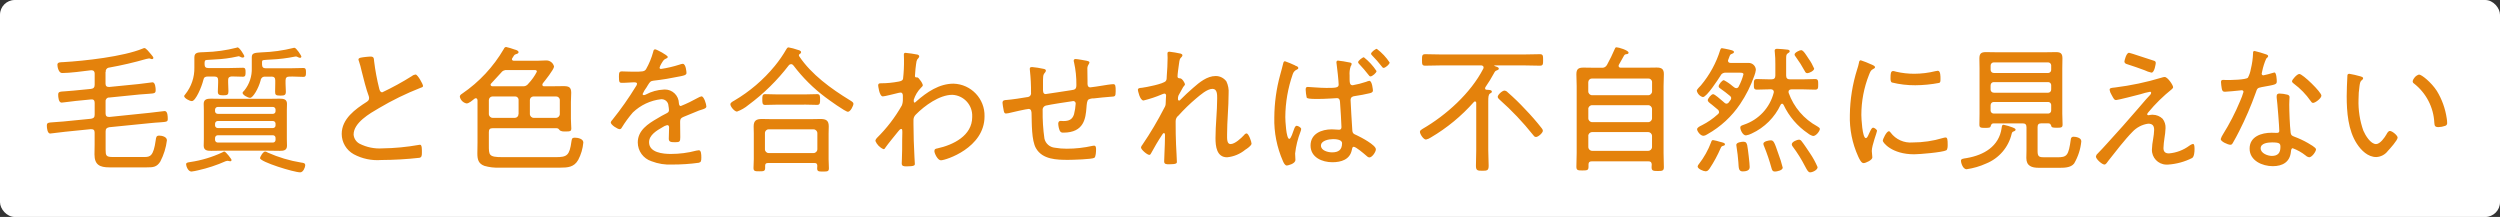
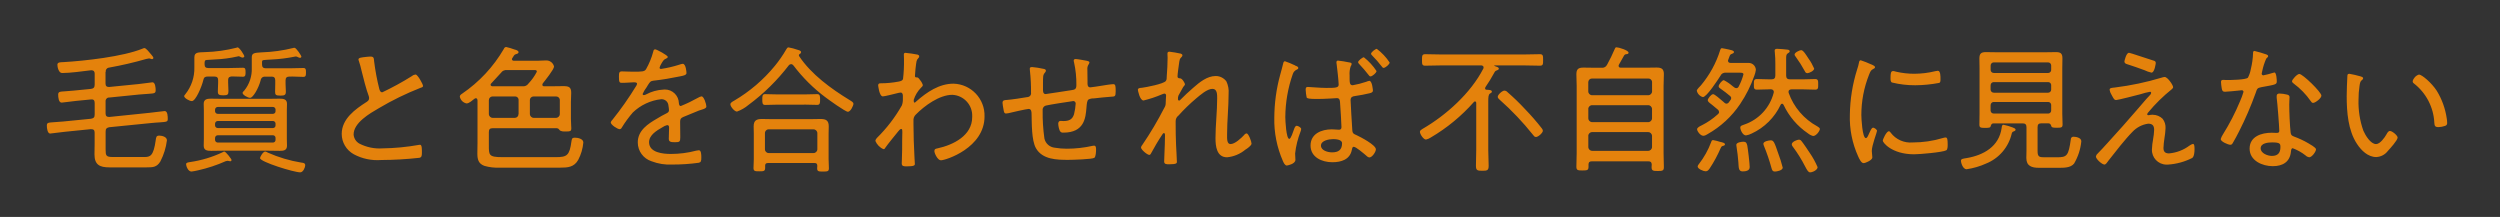
<svg xmlns="http://www.w3.org/2000/svg" id="a" width="507" height="44" viewBox="0 0 507 44">
  <rect x="0" y="0" width="507" height="44" fill="#333333" stroke="none" />
-   <rect y="0" width="507" height="44" rx="3" ry="3" fill="#fff" />
  <path d="M312.89,26.5c-.02-.18-.1-.35-.22-.48-1.06-1.36-2.19-2.65-3.39-3.89-1.11-1.2-2.29-2.34-3.53-3.42-.16-.19-.39-.31-.64-.34-.45,0-1.37.84-1.37,1.26,0,.25.22.42.39.59,2.45,2.17,4.71,4.55,6.75,7.11.17.22.31.45.62.45.45,0,1.4-.84,1.4-1.29ZM301.24,17.68c.63-.91,1.21-1.85,1.74-2.83.2-.36.25-.48.62-.59.17-.06.36-.14.36-.36,0-.17-.22-.31-.62-.42-.11-.03-.21-.08-.31-.14,0-.04.02-.08.06-.08,0,0,.01,0,.02,0h5.77c1.12,0,2.27.06,3.42.06.64,0,.64-.31.64-1.15s0-1.18-.64-1.18c-1.15,0-2.3.06-3.42.06h-16.41c-1.15,0-2.27-.06-3.42-.06-.64,0-.67.28-.67,1.18s.03,1.15.67,1.15c1.15,0,2.27-.06,3.42-.06h7.9c.08,0,.5.03.5.42,0,.09-.02.17-.06.25-2.55,4.96-7.53,9.44-12.32,12.21-.22.14-.53.31-.53.59,0,.45.7,1.57,1.23,1.57.35-.07.68-.22.98-.42,3.27-1.92,6.22-4.35,8.74-7.2.05-.07.14-.11.22-.11.2,0,.25.17.25.34v9.55c0,1.06-.06,2.13-.06,3.16,0,.95.31,1.01,1.29,1.01s1.29-.06,1.29-1.01c0-1.06-.08-2.1-.08-3.16v-9.83c0-.95.03-1.43.34-1.65.22-.14.39-.2.39-.39,0-.39-.67-.36-1.09-.39-.15,0-.27-.1-.28-.25,0-.01,0-.02,0-.03,0-.08.01-.15.06-.22h0ZM322.1,27.57c0-.43.35-.78.78-.78h11.37c.43,0,.78.35.78.78v2.24c0,.43-.35.78-.78.78h-11.36c-.43,0-.78-.35-.78-.78v-2.24ZM322.1,22.11c0-.43.35-.78.78-.78h11.37c.43,0,.78.35.78.78v1.88c0,.43-.35.78-.78.78h-11.36c-.43,0-.78-.35-.78-.78v-1.88ZM322.88,19.31c-.43,0-.78-.35-.78-.78v-1.85c0-.41.32-.75.73-.76.02,0,.04,0,.06,0h11.37c.41-.02.76.29.78.7,0,.02,0,.04,0,.06v1.85c0,.43-.35.78-.78.78h-11.37ZM323.42,13.74c-.76,0-1.54-.03-2.3-.03-1.04,0-1.43.31-1.43,1.37,0,.78.06,1.57.06,2.38v13.55c0,.92-.06,1.85-.06,2.8,0,.73.31.76,1.23.76,1.01,0,1.23-.06,1.23-.78v-.45c0-.45.22-.62.67-.62h11.48c.45,0,.64.17.67.62,0,.2-.03.36-.03.56,0,.73.31.78,1.26.78s1.23-.06,1.23-.78c0-.92-.06-1.88-.06-2.8v-13.64c0-.81.06-1.62.06-2.44,0-1.04-.48-1.32-1.46-1.32-.76,0-1.51.03-2.3.03h-4.94c-.25,0-.48-.08-.48-.36,0-.1.03-.2.08-.28.34-.62.7-1.23,1.04-1.85.11-.11.14-.22.42-.25.22-.03.48-.03.48-.31,0-.48-2.02-1.09-2.46-1.09-.2,0-.28.17-.34.34-.47,1.1-.99,2.17-1.57,3.22-.21.43-.68.66-1.15.59h-1.35ZM367.91,13.9c-.3-.7-.67-1.37-1.12-1.99-.45-.67-1.06-1.74-1.51-1.74-.34,0-1.34.5-1.34.87,0,.2.14.34.25.5.67.92,1.28,1.88,1.82,2.88.11.22.22.42.53.42.34,0,1.38-.47,1.38-.95h0ZM368.61,33.9c-.43-1-.95-1.96-1.57-2.86-.45-.67-1.18-1.79-1.68-2.41-.12-.18-.31-.3-.53-.31-.34,0-1.46.42-1.46.95.02.2.11.39.25.53.92,1.23,1.74,2.55,2.44,3.92.48.9.67,1.23,1.04,1.23.5,0,1.51-.48,1.51-1.06ZM361.53,33.98c-.24-.97-.54-1.92-.9-2.86-.78-2.3-.95-2.66-1.51-2.66-.39,0-1.51.2-1.51.7.02.17.06.33.14.48.6,1.46,1.1,2.96,1.52,4.48.11.39.22.67.67.67.39,0,1.6-.22,1.6-.81ZM354.84,33.92c0-.7-.36-3.75-.5-4.45-.11-.45-.25-.73-.76-.73-.31,0-1.46.11-1.46.64,0,.15.02.3.06.45.14.78.31,2.3.36,3.08.08,1.06,0,1.85.87,1.85.56,0,1.42-.11,1.42-.84ZM349.82,29.28c0-.31-.39-.36-1.04-.53-.45-.15-.91-.26-1.37-.34-.25,0-.31.17-.39.42-.6,1.6-1.44,3.1-2.49,4.45-.13.13-.22.29-.25.48,0,.5,1.2.98,1.62.98s.59-.28.81-.56c.87-1.31,1.62-2.7,2.24-4.14.17-.36.22-.39.56-.48.14-.03.31-.11.31-.28ZM359.06,18.1c.36,0,.67.14.67.56,0,.06-.03.14-.03.17-.78,3.02-3.03,5.44-5.99,6.44-.53.2-.78.25-.78.59,0,.48.5,1.6,1.15,1.6.41-.06.81-.2,1.18-.39,2.57-1.19,4.65-3.26,5.85-5.82.04-.12.15-.21.28-.22.14,0,.22.08.31.22,1.1,2.34,2.81,4.35,4.96,5.8.3.25.66.43,1.04.53.64,0,1.37-1.04,1.37-1.43,0-.22-.28-.36-.53-.53-2.7-1.47-4.76-3.88-5.8-6.78,0-.08-.03-.17-.03-.22,0-.36.28-.48.59-.5h2.35c.81,0,1.65.06,2.46.06.62,0,.62-.34.62-1.06s0-1.09-.62-1.09c-.73,0-1.6.06-2.46.06h-2.66c-.53,0-.76-.25-.76-.78v-3.33c0-.73.03-.98.36-1.18.17-.11.36-.2.36-.39,0-.25-.22-.31-.42-.34-.42-.06-1.71-.17-2.13-.17-.28,0-.5.08-.5.39,0,.08.03.2.03.28.08.81.12,1.62.11,2.44v2.3c0,.56-.25.78-.78.78h-.5c-.87,0-1.74-.06-2.44-.06-.64,0-.64.34-.64,1.09s0,1.06.64,1.06c.81,0,1.62-.06,2.44-.06l.3-.02ZM348.34,23.2c-.95.87-2.02,1.6-3.16,2.18-.45.22-1.01.48-1.01.84s.64,1.32,1.29,1.32c.31-.04.6-.16.84-.34,2.65-1.49,4.91-3.58,6.6-6.1,1.2-1.78,2.17-3.71,2.88-5.74.15-.38.26-.79.31-1.2-.03-.8-.71-1.43-1.51-1.4h-3.61c-.28,0-.53-.11-.53-.45,0-.08.02-.15.06-.22.06-.17.11-.31.17-.45.17-.48.22-.62.59-.73.17-.06.39-.17.39-.36,0-.31-.59-.42-1.82-.67-.2-.05-.41-.09-.62-.11-.2,0-.28.17-.34.34-.81,2.64-2.15,5.08-3.92,7.2-.22.25-.84.81-.84,1.09.14.62.62,1.12,1.23,1.29.78,0,3.08-3.56,3.56-4.31.19-.45.66-.71,1.15-.64h2.74c.48,0,.78.03.78.34-.22.85-.54,1.66-.95,2.44-.07.21-.27.36-.5.36-.28,0-.53-.25-.76-.42-.54-.47-1.13-.87-1.76-1.2-.39,0-1.06.92-1.06,1.23,0,.25.2.36.39.5.67.45,1.32.98,1.93,1.48.14.1.22.25.22.42,0,.13-.03.26-.11.36-.14.17-.25.36-.39.53-.1.15-.27.24-.45.25-.25,0-.48-.25-.67-.42-.59-.5-1.71-1.51-2.04-1.51-.39,0-1.09.9-1.09,1.23,0,.25.28.48.84.9.31.25.7.56,1.18.98.16.12.26.3.28.5,0,.22-.11.33-.28.5ZM383.06,26.62c-.48,0-1.23,1.6-1.23,1.93s1.79,2.74,6.36,2.74c1.06,0,5.74-.39,6.52-.81.28-.17.28-.81.28-1.12,0-1.06-.06-1.48-.42-1.48-.19.01-.38.05-.56.11-1.99.6-4.05.9-6.13.9-1.73.15-3.41-.6-4.45-1.99-.08-.12-.2-.28-.36-.28ZM383.9,14.41c-.45,0-.5.56-.5,1.37,0,.31-.03.78.28.95,1.55.38,3.14.57,4.73.56,1.63-.01,3.26-.17,4.87-.48.25-.11.25-.36.25-.84,0-.39.03-1.62-.53-1.62-.17.01-.34.04-.5.08-1.4.35-2.84.52-4.28.53-1.25,0-2.49-.14-3.7-.42-.2-.07-.41-.12-.62-.14ZM379.48,13.06c-.69-.32-1.4-.6-2.13-.84-.25,0-.34.31-.36.53-.09.45-.21.89-.36,1.32-.94,2.98-1.44,6.09-1.48,9.21-.09,2.9.48,5.78,1.68,8.43.22.48.62,1.37,1.09,1.37.45,0,1.79-.62,1.79-1.15,0-.12,0-.24-.03-.36-.03-.22-.08-.73-.08-.95,0-1.15,1.06-3.81,1.06-4.09,0-.25-.56-.64-.78-.64s-.39.25-.64.78c-.06.14-.14.28-.2.42-.25.59-.42.92-.64.92-.73,0-.92-4.06-.92-4.7,0-2.77.52-5.52,1.54-8.1.28-.7.39-.98.84-1.2.25-.14.39-.2.39-.36,0-.22-.22-.34-.39-.42-.06-.04-.2-.09-.36-.17ZM408.26,26.7c.2-.08.5-.17.5-.39,0-.25-.36-.36-.56-.45-.61-.24-1.24-.43-1.88-.56-.28,0-.34.22-.39.67-.53,3.73-3.63,5.49-7.05,6.08-.84.14-1.2.14-1.2.59,0,.28.34,1.68,1.15,1.68,1.36-.2,2.69-.58,3.94-1.15,2.63-1.05,4.58-3.33,5.21-6.1.06-.17.11-.31.28-.37ZM403.7,21.35c-.02-.35.24-.65.59-.67.03,0,.06,0,.08,0h10.94c.34-.03.64.22.67.56,0,.04,0,.08,0,.11v1.01c.03.34-.22.64-.56.67-.04,0-.08,0-.11,0h-10.95c-.35.02-.65-.24-.67-.59,0-.03,0-.06,0-.08v-1.01ZM403.7,17.32c-.02-.35.24-.65.59-.67.03,0,.06,0,.08,0h10.94c.34-.03.64.22.67.56,0,.04,0,.08,0,.11v.81c.02.35-.24.65-.59.67-.03,0-.06,0-.08,0h-10.95c-.36.01-.66-.26-.67-.62,0-.02,0-.03,0-.05v-.81ZM404.37,14.8c-.35.02-.65-.24-.67-.59,0-.03,0-.06,0-.08v-.81c-.01-.36.26-.66.62-.67.02,0,.03,0,.05,0h10.94c.35-.02.65.24.67.59,0,.03,0,.06,0,.08v.81c.03.34-.22.64-.56.67-.04,0-.08,0-.11,0h-10.94ZM415.99,25.55c.08.25.17.36,1.12.36s1.18-.06,1.18-.67c0-.76-.06-1.48-.06-2.21v-9.18c0-.67.03-1.34.03-2.02,0-1.01-.39-1.26-1.32-1.26-.73,0-1.46.03-2.16.03h-9.86c-.73,0-1.46-.03-2.18-.03-.95,0-1.32.28-1.32,1.29,0,.64.03,1.32.03,1.99v9.21c0,.73-.03,1.48-.03,2.21,0,.59.2.67,1.15.67s1.09-.08,1.15-.39c.11-.34.22-.53.59-.53h5.88c.53,0,.78.22.78.78v4.76c0,.48-.03.98-.03,1.48,0,1.65,1.12,1.99,2.55,1.99h3.98c1.04,0,2.46.03,3.16-.87.81-1.38,1.31-2.92,1.46-4.51,0-.76-1.18-.92-1.54-.92-.28-.04-.55.16-.58.44,0,.01,0,.02,0,.03-.48,3.42-.78,3.7-2.83,3.7h-2.49c-1.06,0-1.43-.08-1.43-1.23v-4.9c0-.53.22-.76.76-.76h1.4c.39,0,.48.19.62.53ZM436.6,23.26c-.14,0-.28,0-.42.03-.16.04-.32.07-.48.08-.11,0-.25-.06-.25-.2.03-.15.11-.29.22-.39,1.42-1.72,3.02-3.28,4.76-4.68.11-.11.28-.25.28-.42,0-.42-1.12-2.07-1.71-2.07-.22.02-.44.06-.64.14-3.07.93-6.22,1.59-9.41,1.99-.11,0-.2.03-.28.03-.5.06-.84.08-.84.45.05.34.18.66.36.95.5.92.59,1.12.95,1.12s4.31-1.01,4.93-1.18c.64-.21,1.3-.38,1.96-.5.11-.01.21.07.22.19,0,.01,0,.03,0,.04,0,.22-.25.48-.42.64-.76.78-1.48,1.71-2.21,2.52-2.04,2.38-4.14,4.73-6.27,7.06-.64.73-1.32,1.43-1.99,2.13-.17.14-.27.34-.31.56,0,.5,1.23,1.62,1.74,1.62.28,0,.59-.48.78-.76,1.26-1.62,3.47-4.45,4.87-5.85.85-.91,1.98-1.51,3.22-1.68.9,0,1.2.45,1.2,1.26-.02.61-.09,1.22-.2,1.82-.14.71-.22,1.43-.25,2.16-.05,1.64,1.24,3.01,2.88,3.06.12,0,.23,0,.35,0,1.72-.11,3.39-.56,4.93-1.34.42-.28.48-1.26.48-1.74,0-.22.03-1.12-.31-1.12-.27.07-.51.19-.73.36-1.21.9-2.64,1.44-4.14,1.57-.73,0-1.12-.31-1.12-1.09.03-.67.09-1.33.2-1.99.12-.68.19-1.36.22-2.04.04-.68-.17-1.36-.59-1.9-.53-.52-1.24-.81-1.99-.82ZM431.75,10.71c-.56,0-.92,1.65-.92,1.76,0,.36.31.48.59.56,1.18.39,2.32.76,3.47,1.2.45.22.93.39,1.43.5.64,0,.87-1.88.87-1.96,0-.31-.2-.42-.45-.48-.7-.19-4.74-1.59-4.98-1.59ZM460.76,28.88c1.62,0,1.71.25,1.71.95,0,1.18-.53,1.79-1.74,1.79-.84,0-2.27-.53-2.27-1.54,0-1.06,1.51-1.2,2.3-1.2ZM462.27,18.97c-.34,0-.56.14-.56.5v.34c.14.92.53,5.94.53,6.75,0,.34-.25.39-.53.39-.34,0-.7-.03-1.04-.03-2.04,0-4.45.76-4.45,3.22s2.6,3.56,4.7,3.56c1.99,0,3.48-.84,3.68-2.94.03-.25.06-.7.36-.7.95.35,1.84.85,2.63,1.48.19.19.44.31.7.36.59,0,1.4-1.18,1.4-1.62,0-.36-1.29-1.06-1.62-1.26-.9-.52-1.85-.96-2.83-1.32-.45-.17-.64-.31-.7-.81-.17-1.46-.28-4.23-.28-5.71,0-.56.06-1.4.06-1.51,0-.28-.22-.42-.48-.48-.51-.13-1.04-.21-1.57-.22ZM466.3,15c-.45,0-1.48,1.15-1.48,1.48,0,.2.2.36.36.48,1.32.98,2.48,2.17,3.42,3.52.14.2.25.39.5.39.42,0,1.68-.92,1.68-1.48,0-.7-3.78-4.39-4.48-4.39ZM457.17,10.35c-.25,0-.25.25-.25.45-.04,1.08-.19,2.15-.45,3.19-.1.62-.3,1.21-.59,1.76-.42.45-3.58.48-4.34.48-.2,0-.42-.03-.64-.03-.31,0-.48.08-.48.42.02.42.07.84.14,1.26.08.48.2.73.64.73.36,0,2.44-.2,2.88-.25.19-.03.37-.05.56-.06.18,0,.33.13.34.31,0,0,0,.02,0,.03-.19.65-.42,1.28-.7,1.9-.97,2.33-2.13,4.58-3.47,6.72-.19.29-.35.61-.45.95,0,.5,1.48,1.15,1.96,1.15.25,0,.36-.14.48-.34.48-.81.9-1.62,1.32-2.44,1.27-2.5,2.38-5.08,3.33-7.73.31-.87.28-1.01,1.2-1.18,2.74-.5,3.08-.5,3.08-1.15,0-.34-.06-1.82-.48-1.82-.11.01-.21.04-.31.08-.64.2-1.28.37-1.93.5-.18,0-.33-.13-.34-.31,0,0,0-.02,0-.03,0-.08.08-.39.11-.53.18-.87.45-1.71.81-2.52.22-.22.39-.34.39-.5,0-.2-.2-.28-.34-.34-.81-.29-1.64-.53-2.49-.73h0ZM489.29,16.48c0,.17.08.33.22.42,2.49,1.92,4.02,4.84,4.17,7.98.06.53.03.9.84.9.46-.01.91-.1,1.34-.25.29-.07.47-.35.42-.64,0-.29-.03-.58-.08-.87-.29-1.98-.97-3.89-2.02-5.6-1.09-1.68-3.05-3.3-3.61-3.3-.64.2-1.12.72-1.29,1.36ZM476.41,14.97c-.25,0-.36.14-.36.39-.06.92-.14,3.25-.14,4.14,0,3.19.28,6.94,2.07,9.66.87,1.34,2.24,2.69,3.92,2.69.93-.04,1.79-.49,2.35-1.23.42-.45,1.99-2.18,1.99-2.72,0-.42-1.09-1.34-1.57-1.34-.34,0-.56.45-.7.7-.36.64-1.29,1.96-2.1,1.96-1.12,0-2.18-1.79-2.58-2.72-.72-2.03-1.05-4.18-.98-6.33,0-.91.06-1.82.2-2.72.08-.5.11-.9.45-1.18.17-.11.28-.22.28-.39,0-.25-.34-.34-.53-.39-.76-.22-1.52-.4-2.3-.53Z" fill="#e4820c" />
  <path d="M21.44,14.6c-.07-.42.2-.81.62-.89.04,0,.07-.01.11-.01,2.52-.45,5.01-1.03,7.48-1.74.18-.05.37-.09.56-.11.1,0,.21.02.31.06.09.05.2.08.31.08.15,0,.27-.11.28-.25,0-.2-.34-.53-.48-.73-.36-.45-1.04-1.26-1.32-1.26-.14,0-.27.05-.39.11-3.95,1.62-11.73,2.49-16.1,2.74-.5.03-1.18-.03-1.18.53,0,.45.25,1.68.95,1.68,1.6,0,4.23-.36,5.85-.56h.17c.42,0,.59.31.59.67v2.24c0,.53-.2.81-.76.87l-3.47.34c-.76.08-1.23.11-1.71.14-1.2.06-1.46.11-1.46.7,0,.48.08,1.6.7,1.6.2,0,2.24-.28,2.83-.34l3.14-.31c.5-.06.73.2.73.7v2.35c0,.59-.2.76-.73.87l-5.66.56c-.87.08-1.37.11-1.88.14-1.26.08-1.43.11-1.43.73,0,.42.11,1.57.67,1.57.28,0,2.35-.31,3.02-.36l5.24-.53c.53,0,.76.17.76.7v2.35c0,.7-.03,1.4-.03,2.07,0,2.13,1.09,2.63,3.02,2.63h7.59c1.26,0,2.02-.03,2.74-1.18.7-1.35,1.16-2.81,1.34-4.31,0-.73-1.04-.95-1.57-.95-.59,0-.62.34-.7.92-.45,3.28-1.15,3.42-2.32,3.42h-6.38c-1.37,0-1.46-.28-1.46-1.51v-3.66c0-.56.2-.76.73-.87l8.4-.84c.73-.08,1.32-.11,1.76-.14,1.57-.11,1.71-.14,1.71-.7,0-.45,0-1.6-.62-1.6-.28,0-2.69.34-3.08.36l-8.15.84c-.53,0-.76-.2-.76-.73v-2.38c-.06-.39.2-.77.6-.83.04,0,.09-.01.13,0l6.16-.62c.81-.08,1.43-.11,1.9-.14,1.15-.08,1.37-.11,1.37-.76,0-.42-.08-1.57-.64-1.57-.17,0-2.21.31-2.86.36l-5.94.59c-.5,0-.73-.2-.73-.7v-2.35ZM61.9,33.53c0-.48-.39-.5-.81-.56-2.34-.38-4.61-1.06-6.78-2.02-.16-.11-.34-.19-.53-.22-.42,0-1.04,1.06-1.04,1.34,0,.76,6.86,2.88,8.15,2.88.61,0,1.01-1.04,1.01-1.43ZM46.97,32.47c0-.2-1.18-1.74-1.48-1.74-.14.02-.28.08-.39.17-2.07.97-4.27,1.63-6.52,1.96-.48.08-.84.11-.84.45,0,.31.36,1.48,1.09,1.48.45-.06.9-.14,1.34-.25,1.92-.43,3.8-1.05,5.6-1.85.12-.04.24-.07.36-.08.13,0,.26.02.39.06.06.03.13.04.2.03.12,0,.22-.1.24-.22ZM55.32,27.43c.29-.02.54.2.56.5,0,.02,0,.04,0,.06v.36c.02.29-.2.54-.5.56-.02,0-.04,0-.06,0h-11.12c-.3.02-.57-.21-.59-.51,0-.02,0-.03,0-.05v-.36c0-.3.24-.56.54-.56.02,0,.03,0,.05,0h11.12ZM55.32,24.54c.29-.02.54.2.56.5,0,.02,0,.04,0,.06v.31c.02.29-.2.54-.5.56-.02,0-.04,0-.06,0h-11.12c-.3.02-.57-.21-.59-.51,0-.02,0-.03,0-.05v-.31c0-.3.24-.56.54-.56.02,0,.03,0,.05,0h11.12ZM44.2,23.09c-.3.02-.57-.21-.59-.51,0-.02,0-.03,0-.05v-.28c0-.3.24-.56.54-.56.02,0,.03,0,.05,0h11.12c.29-.02.54.2.56.5,0,.02,0,.04,0,.06v.28c.02.29-.2.54-.5.56-.02,0-.04,0-.06,0h-11.12ZM58.17,22.39c0-.45.03-.9.03-1.34,0-.95-.73-1.04-1.48-1.04s-1.51.03-2.27.03h-9.38c-.78,0-1.54-.03-2.3-.03s-1.46.11-1.46,1.04c0,.42.03.81.03,1.34v5.82c0,.5-.03.92-.03,1.34,0,.98.76,1.04,1.54,1.04.73,0,1.46-.03,2.21-.03h9.38c.76,0,1.54.03,2.3.03s1.46-.08,1.46-1.04c0-.45-.03-.9-.03-1.34v-5.82ZM46.27,16.26c0-.62.28-.7.73-.76.25,0,2.18.06,2.27.06.53,0,.53-.39.53-.9,0-.56,0-.92-.53-.92-.87,0-1.9.06-2.88.06h-4.12c-.56,0-.78-.22-.78-.78v-.1c0-.5.03-.73.42-.76.42-.03,1.01-.08,1.74-.11,1.51-.06,3.01-.26,4.48-.59.09-.03.18-.05.28-.06.15.03.29.09.42.17.12.07.25.1.39.11.16,0,.29-.1.34-.25,0-.22-.98-1.82-1.37-1.82-.07,0-.14.02-.2.06-2.11.54-4.27.84-6.44.9-1.29.06-2.13-.03-2.13,1.06v2.04c.05,1.98-.61,3.92-1.85,5.46-.08.11-.22.25-.22.36,0,.39,1.04,1.01,1.57,1.01.76,0,1.99-2.88,2.32-4.28.11-.53.36-.7.9-.7h1.32c.56,0,.78.22.78.76v.48c0,.59-.06,1.18-.06,1.79s.2.78,1.09.78,1.06-.14,1.06-.84c0-.59-.06-1.15-.06-1.74v-.48ZM55.04,15.53c.56,0,.78.25.78.78v.67c0,.53-.03,1.06-.03,1.6,0,.64.11.81,1.09.81.87,0,1.09-.14,1.09-.81,0-.53-.06-1.06-.06-1.6v-.67c0-.53.22-.78.78-.78.95-.03,1.96.06,2.83.06.53,0,.53-.36.53-.9s0-.9-.53-.9c-.95,0-1.9.06-2.86.06h-4.76c-.53,0-.76-.25-.76-.78v-.22c0-.48-.03-.62.34-.67s.81-.06,1.57-.11c1.6-.07,3.19-.27,4.76-.59.06,0,.14-.03.22-.03.14.02.27.07.39.14.13.07.27.12.42.14.15,0,.27-.11.28-.25,0-.2-1.04-1.79-1.4-1.79-.07,0-.14,0-.2.03-2.12.53-4.29.83-6.47.9-1.54.08-1.99.17-1.99,1.01v2.16c.06,1.65-.47,3.27-1.51,4.56-.08.08-.36.34-.36.48,0,.42,1.06,1.01,1.54,1.01.56,0,1.68-1.85,2.13-3.56.04-.44.43-.77.88-.73.02,0,.03,0,.05,0h1.24ZM72.7,12.06c0,.11.03.21.08.31.23.67.41,1.35.56,2.04.31,1.29.98,3.89,1.43,5.04.06.15.09.31.08.48,0,.36-.2.53-.48.73-2.32,1.48-5.07,3.44-5.07,6.5,0,1.71.94,3.29,2.44,4.12,1.71.92,3.64,1.32,5.58,1.17,2.59-.01,5.18-.16,7.76-.45.45-.11.48-.48.48-1.04,0-.62.03-1.6-.36-1.6-.09,0-.19,0-.28.03-2.43.43-4.89.67-7.36.7-1.61.11-3.21-.22-4.65-.95-.69-.37-1.14-1.07-1.2-1.85,0-2.41,3.28-4.28,5.12-5.35,2.69-1.6,5.51-2.97,8.43-4.12.2-.06.53-.14.53-.39,0-.36-1.09-2.32-1.51-2.32-.27.03-.52.13-.73.31-1.94,1.22-3.95,2.32-6.02,3.3-.42,0-.53-.39-.62-.73-.46-1.83-.81-3.69-1.04-5.57-.06-.62-.03-.95-.76-.95-.34,0-.64.06-.98.08-.65.09-1.44.12-1.44.51ZM105.15,23.12c.02.41-.29.76-.7.78-.02,0-.04,0-.05,0h-4.48c-.43,0-.78-.35-.78-.78v-2.8c0-.41.32-.75.73-.76.02,0,.04,0,.06,0h4.48c.38-.04.72.24.76.62,0,.04,0,.09,0,.13v2.8ZM107.45,20.32c0-.41.32-.75.73-.76.02,0,.04,0,.06,0h4.51c.41-.02.76.29.78.7,0,.02,0,.04,0,.06v2.8c0,.43-.35.78-.78.78h-4.51c-.43,0-.78-.35-.78-.78v-2.8ZM99.61,16.93c.67-.7,1.34-1.43,1.99-2.16.27-.41.75-.62,1.23-.56h5.4c.28,0,.64-.06.64.34-.45.88-1.03,1.69-1.71,2.41-.27.4-.75.61-1.23.53h-6.13c-.17-.03-.31-.11-.31-.31,0-.1.04-.19.12-.25ZM110.06,16.93c.45-.56,2.3-2.86,2.3-3.44-.18-.78-.91-1.3-1.71-1.23-.56,0-1.12.06-1.68.06h-4.79c-.17-.03-.36-.08-.36-.31,0-.08.03-.16.08-.22.28-.45.39-.7.67-.78.2-.06.59-.14.59-.42,0-.36-.56-.48-.84-.56-.55-.21-1.11-.37-1.68-.5-.25,0-.39.22-.48.42-2.1,3.6-4.98,6.69-8.43,9.04-.22.14-.48.31-.48.62.14.69.68,1.23,1.37,1.37.5,0,1.2-.64,1.6-.95.08-.07.18-.1.28-.11.25,0,.31.2.34.42v8.54c0,.76-.03,1.48-.03,2.24,0,1.2.2,2.07,1.43,2.52.98.28,1.99.4,3,.36h12.35c1.54,0,2.83-.08,3.67-1.57.58-1.09.93-2.29,1.04-3.53,0-.76-1.12-.98-1.74-.98-.56,0-.59.25-.67.76-.39,2.86-.9,3.19-3.16,3.19h-10.85c-2.8,0-2.74-.42-2.74-2.49v-2.6c0-.56.22-.78.78-.78h12.8c.31,0,.53.03.7.31.28.39.9.36,1.32.36.95,0,1.12-.11,1.12-.59,0-.53-.08-1.26-.08-1.99v-3.4c0-.62.06-1.23.06-1.88,0-1.18-.53-1.34-1.6-1.34-.84,0-1.65.03-2.49.03h-1.4c-.2,0-.36-.08-.36-.31,0-.09.03-.18.08-.25ZM132.85,10.01c-.28,0-.31.22-.39.53-.33,1.21-.81,2.38-1.43,3.47-.31.53-.81.53-2.69.53-.81,0-1.71-.06-2.18-.06-.56,0-.64.2-.64,1.06,0,1.15.11,1.26.59,1.26,1.06,0,1.9-.11,2.44-.11.42,0,.64.08.64.28-.01.18-.08.36-.2.5-1.46,2.39-3.07,4.68-4.82,6.86-.16.13-.26.3-.31.5,0,.48,1.37,1.37,1.82,1.37.17-.02.32-.13.39-.28.67-1.1,1.43-2.14,2.27-3.11,1.57-1.5,3.58-2.45,5.74-2.69.76-.05,1.43.52,1.48,1.29,0,0,0,.02,0,.03.06.3.1.61.11.92,0,.34-.25.5-.53.64-.62.28-1.23.67-1.82,1.01-1.9,1.09-3.98,2.44-3.98,4.87,0,1.74,1.12,3.28,2.78,3.82,1.35.52,2.79.75,4.23.67,1.79,0,3.58-.11,5.35-.36.45-.11.53-.31.53-1.06,0-.62-.03-1.48-.5-1.48-.18.01-.36.04-.53.08-1.68.45-3.41.67-5.15.67-1.57,0-4.42-.25-4.42-2.38,0-1.46,1.57-2.38,2.69-3.02.3-.21.63-.36.98-.45.31,0,.39.22.39.5,0,.76-.06,1.51-.06,2.27,0,.67.48.7,1.29.7.92,0,1.04-.11,1.04-1.01,0-1.04-.03-2.1-.03-3.14,0-.59.17-.76.67-.98,1.04-.42,2.07-.87,3.14-1.29.2-.08.39-.11.53-.17.67-.2.98-.34.98-.67,0-.42-.48-2.04-.98-2.04-.25.05-.48.15-.7.28-1.13.63-2.3,1.2-3.5,1.68-.31,0-.36-.31-.39-.56-.03-1.57-1.32-2.81-2.88-2.79-.09,0-.17,0-.25.02-1.23.06-2.44.39-3.53.98-.14.08-.29.13-.45.14-.13,0-.24-.09-.25-.22.21-.49.49-.95.81-1.37.09-.13.18-.28.25-.42.45-.7.53-.84,1.15-.92,1.79-.2,3.58-.5,5.35-.87.53-.11,1.34-.22,1.34-.67,0-.2-.11-1.88-.76-1.88-.23.03-.46.08-.67.17-1.22.39-2.46.68-3.72.87-.17,0-.31-.06-.31-.25.07-.26.17-.5.31-.73.42-.7.53-.92,1.01-1.12.14-.06.34-.14.34-.34,0-.33-2.28-1.54-2.56-1.54ZM163.06,21.21c.9,0,1.85.06,2.69.06.59,0,.56-.56.56-.98,0-.59.06-1.2-.56-1.2-.9,0-1.79.06-2.69.06h-5.21c-.92,0-1.88-.06-2.72-.06-.56,0-.53.56-.53,1.01,0,.56-.06,1.18.53,1.18.9,0,1.79-.06,2.72-.06h5.21ZM155.89,31.04c-.42,0-.76-.34-.76-.76,0,0,0-.01,0-.02v-3.25c-.01-.42.31-.77.73-.78,0,0,.01,0,.02,0h9.1c.43,0,.78.35.78.78v3.25c0,.43-.35.78-.78.78h-9.1ZM165.19,33.06c.39,0,.53.14.56.53-.02.19-.03.37-.03.56,0,.62.31.64,1.18.64.92,0,1.2-.03,1.2-.67s-.06-1.2-.06-1.79v-5.26c0-.48.03-.95.03-1.46,0-1.18-.56-1.48-1.68-1.48-.62,0-1.26.03-1.9.03h-8.07c-.64,0-1.29-.03-1.9-.03-1.12,0-1.68.31-1.68,1.51,0,.48.03.95.03,1.43v5.21c0,.59-.06,1.2-.06,1.79,0,.67.36.67,1.18.67s1.18,0,1.18-.67v-.48c0-.39.2-.53.56-.53h9.46ZM160.9,13.26c1.85,2.45,4.04,4.63,6.5,6.47.59.45,4.03,2.94,4.56,2.94s1.12-1.26,1.12-1.62c0-.28-.28-.45-.78-.76-3.72-2.27-7.78-5.21-10.22-8.88-.05-.05-.07-.13-.06-.2,0-.14.08-.22.22-.31.13-.05.21-.17.22-.31,0-.34-.48-.42-.73-.5-.59-.21-1.2-.37-1.82-.48-.22,0-.34.2-.45.39-.68,1.18-1.46,2.31-2.32,3.36-2.31,2.82-5.11,5.21-8.26,7.06-.25.14-.76.39-.76.73,0,.48.84,1.48,1.34,1.48.85-.31,1.63-.76,2.32-1.34,3.1-2.29,5.86-5,8.2-8.06.11-.14.27-.22.45-.22.18,0,.35.1.45.25ZM183.66,10.71c-.25,0-.36.11-.36.36,0,.2.03.5.03.95.02,1.35-.04,2.69-.2,4.03-.17.36-.53.42-.92.5-1.16.22-2.34.34-3.53.34-.34,0-.59.03-.59.42,0,.03.22,2.24.95,2.24.34,0,2.44-.53,2.88-.64.24-.07.48-.12.73-.14.36,0,.45.36.45.64v.62c.02.46-.04.91-.2,1.34-1.37,2.43-3.08,4.65-5.07,6.61-.17.16-.27.36-.31.59.31.75.9,1.36,1.65,1.68.22,0,.34-.2.42-.36.4-.59,2.06-2.63,2.56-3.24.17-.2.39-.5.62-.5.2,0,.22.2.22.73,0,.34-.03.81-.03,1.46,0,1.34,0,2.69-.06,4,0,.25-.03.62-.03.81,0,.56.42.59,1.01.59,1.6,0,1.65-.25,1.65-.48s-.08-1.12-.08-1.43c-.11-2.21-.2-4.42-.2-6.64v-.7c-.04-.47.13-.94.48-1.26,1.76-1.79,4.79-4,7.39-4,2.33.1,4.14,2.07,4.04,4.4,0,.04,0,.07,0,.11,0,3.78-3.86,5.66-7.08,6.36-.31.06-.59.11-.59.53,0,.48.67,1.88,1.32,1.88.98,0,8.85-2.52,8.85-8.9.1-3.56-2.71-6.53-6.27-6.64,0,0-.02,0-.03,0-2.88,0-5.4,1.71-7.5,3.56-.08.08-.28.28-.39.28-.17,0-.17-.25-.17-.56.29-.92.79-1.75,1.46-2.44.14-.14.39-.34.39-.56-.12-.38-.32-.74-.59-1.04-.06-.08-.11-.14-.14-.2-.25-.31-.34-.31-.48-.31h-.08c-.25,0-.31-.11-.31-.31,0-.25.08-1.12.11-1.43.2-1.6.17-1.76.59-2.18.1-.1.16-.23.17-.36,0-.17-.17-.28-.31-.34-.81-.16-1.62-.28-2.44-.36h0ZM209.2,13.62c-.25,0-.36.08-.36.36,0,.11.03.25.03.36.16,1.49.24,2.98.22,4.48.07.41-.21.79-.62.86-.02,0-.04,0-.06,0-.67.14-3.58.56-4.23.59-.45.03-.87.03-.87.59.04.44.11.88.2,1.32.06.31.08.84.5.84.16,0,.32-.02.48-.06.53-.14,3.75-.87,4.12-.87.53,0,.59.56.59.98.06,1.9-.03,5.4.9,7,1.32,2.3,4.23,2.35,6.55,2.35.76,0,4.9-.11,5.29-.42.31-.22.34-1.32.34-1.68,0-.28,0-.78-.39-.78-.08,0-.2.03-.28.03-1.73.39-3.49.59-5.26.59-.81,0-1.61-.06-2.41-.2-1.04-.09-1.9-.83-2.13-1.85-.27-1.89-.39-3.8-.36-5.71-.07-.49.27-.94.76-1.01.67-.17,4.26-.73,5.1-.84.12-.03.24-.05.36-.06.27.01.48.23.48.5-.04.74-.16,1.47-.34,2.19-.34,1.09-1.06,1.37-2.16,1.37-.2,0-.39-.03-.59-.03-.31,0-.45.28-.45.56.02.49.12.97.31,1.43.13.28.42.44.73.39,4.26,0,4.51-3,4.68-5.01.06-.81.11-1.48.42-1.71.33-.16.69-.24,1.06-.22,1.15-.14,2.32-.25,3.47-.34.81-.06.98.03.98-1.12,0-1.04-.03-1.43-.48-1.43-.39,0-1.85.22-2.32.31-.34.06-2.16.34-2.35.34-.62,0-.56-.73-.56-.9v-.39c0-.78-.03-1.6-.03-2.38-.03-.31.04-.63.2-.9.11-.14.19-.3.22-.48,0-.22-.36-.31-.53-.34-.42-.08-1.93-.36-2.3-.36-.18-.01-.35.12-.36.31,0,.11.02.23.06.34.34,1.52.5,3.07.48,4.62,0,.87-.31.95-1.09,1.06-.59.08-4.98.78-5.15.78-.59,0-.53-.73-.53-1.15v-1.15c0-.42,0-.84.03-1.15,0-.32.12-.63.34-.87.13-.12.21-.28.22-.45,0-.22-.28-.31-.45-.34-.8-.18-1.62-.31-2.44-.38ZM237.12,10.49c-.28,0-.36.14-.36.39,0,.14.03.48.03.87,0,1.12-.08,2.55-.17,3.67-.03.34.03.76-.2,1.01-.45.59-3.98,1.26-4.82,1.37-.34.03-.84.03-.84.42,0,.11.39,2.16,1.15,2.16,1.26-.31,2.5-.72,3.7-1.23.17-.08.35-.14.53-.17.22,0,.34.17.34.39,0,.14-.08,1.15-.08,1.6,0,.32-.1.63-.28.9-1.33,2.59-2.81,5.1-4.45,7.5-.14.15-.24.33-.28.53,0,.45,1.26,1.51,1.68,1.51.14,0,.26-.09.31-.22.73-1.34,1.48-2.63,2.32-3.89.06-.11.2-.31.34-.31.17,0,.22.2.22.34,0,1.26-.06,2.52-.11,3.75,0,.28-.06,1.62-.06,1.68,0,.56.5.56,1.01.56,1.54,0,1.57-.25,1.57-.48,0-.5-.14-2.77-.17-3.53-.06-1.43-.08-2.83-.08-4.26v-.48c0-.44.2-.86.56-1.12,1.12-1.25,2.33-2.42,3.61-3.5.81-.67,2.21-1.93,3.3-1.93.98,0,.95,1.2.95,1.93,0,2.69-.34,5.38-.34,8.06,0,1.62.22,3.89,2.35,3.89,1.36-.13,2.65-.67,3.7-1.54.34-.2,1.26-.84,1.26-1.23s-.59-2.07-1.01-2.07c-.2.03-.37.14-.48.31-.59.64-1.88,1.85-2.77,1.85-.76,0-.7-1.09-.7-1.93,0-2.77.31-5.54.31-8.32.07-.85-.09-1.7-.45-2.46-.51-.69-1.32-1.1-2.18-1.09-1.74,0-3.3,1.29-4.54,2.38-.7.59-2.02,1.82-2.63,2.46-.05.08-.13.13-.22.14-.22,0-.25-.17-.25-.34-.02-.24.02-.48.11-.7l.95-1.71c.17-.22.36-.39.36-.56,0-.2-.53-1.18-.98-1.2-.28,0-.53-.06-.53-.36,0-.48.2-1.9.28-2.44.14-1.12.2-1.18.5-1.48.12-.1.2-.24.22-.39,0-.2-.2-.28-.34-.34-.78-.17-1.56-.31-2.35-.4ZM279.23,9.9c-.28,0-1.18.67-1.18,1.01,0,.11.14.25.22.34.7.71,1.35,1.45,1.96,2.24.08.11.2.28.36.28.36,0,1.23-.73,1.23-1.09-.7-1.07-1.58-2-2.6-2.77ZM276.6,11.61c-.28,0-1.18.7-1.18,1.01.04.14.11.27.22.36.67.7,1.29,1.43,1.9,2.21.08.11.22.31.39.31.36,0,1.23-.73,1.23-1.09-.7-1.07-1.57-2.01-2.57-2.8ZM270.27,28.21c.59,0,1.9.06,1.9.84,0,1.37-.76,1.85-2.04,1.85-.81,0-2.24-.36-2.24-1.37,0-1.03,1.63-1.31,2.38-1.31h0ZM271.39,12.28c-.22,0-.36.11-.36.34,0,.1,0,.21.03.31.11.73.42,3.58.42,4.23s-.64.67-2.52.67c-1.23,0-3.42-.2-3.75-.2-.36,0-.42.22-.42.56.02.53.09,1.05.2,1.57.08.22.53.31,2.18.31,1.54,0,3.95-.17,3.98-.17.64,0,.59.73.62,1.04.06.84.28,4.09.28,4.84,0,.31-.14.53-.48.53-.45,0-.9-.08-1.48-.08-2.07,0-4.31.87-4.31,3.28s2.35,3.39,4.42,3.39c1.79,0,3.56-.53,3.95-2.49.06-.25.08-.64.39-.64.45,0,2.04,1.37,2.44,1.71.17.17.48.45.73.45.56,0,1.32-1.12,1.32-1.65,0-.87-3.05-2.46-3.84-2.83-.67-.31-.92-.34-.95-1.18-.06-1.12-.34-5.24-.34-5.96,0-.67.45-.78.92-.84.84-.11,2.13-.36,2.94-.56.31-.08.67-.17.67-.56,0-.06-.14-1.96-.73-1.96-.22.04-.44.11-.64.2-.9.3-1.81.54-2.74.7-.67,0-.62-.67-.62-1.99-.05-.62.02-1.25.22-1.85.11-.14.18-.3.2-.48,0-.22-.22-.28-.64-.34-.69-.15-1.38-.26-2.08-.33h0ZM262.63,13.26c-.67-.32-1.35-.6-2.04-.84-.25,0-.31.25-.36.45-.17.78-.42,1.57-.62,2.35-.77,2.8-1.16,5.69-1.18,8.6-.08,3.05.53,6.08,1.76,8.88.14.31.39.87.78.87.11,0,1.74-.31,1.74-1.15,0-.42-.06-.87-.06-1.29.17-1.52.54-3,1.09-4.42.08-.18.12-.37.14-.56,0-.28-.64-.64-.9-.64-.31,0-.45.42-.59.81s-.59,1.85-.92,1.85c-.64,0-.81-3.81-.81-4.42.02-2.97.53-5.91,1.51-8.71.13-.43.45-.78.87-.95.14-.06.25-.11.25-.31,0-.28-.39-.39-.67-.5h0Z" fill="#e4820c" />
</svg>